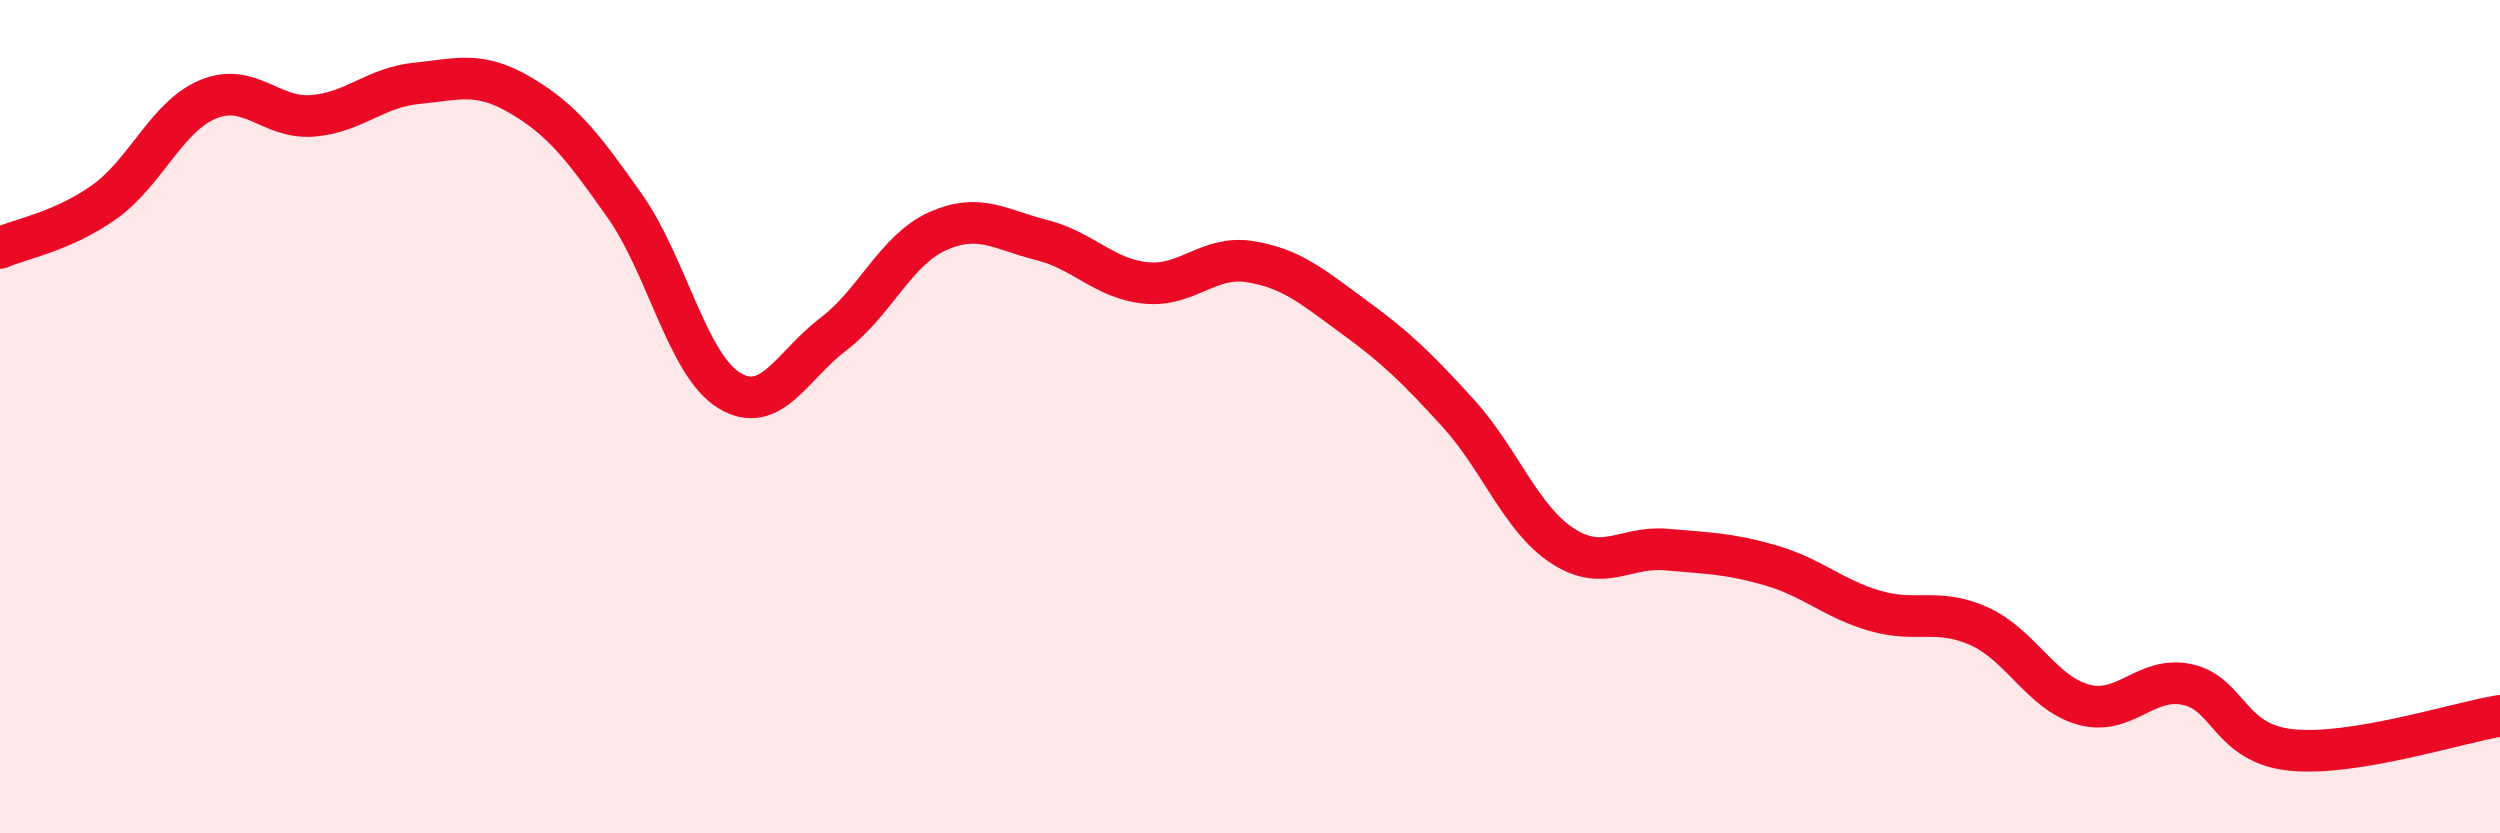
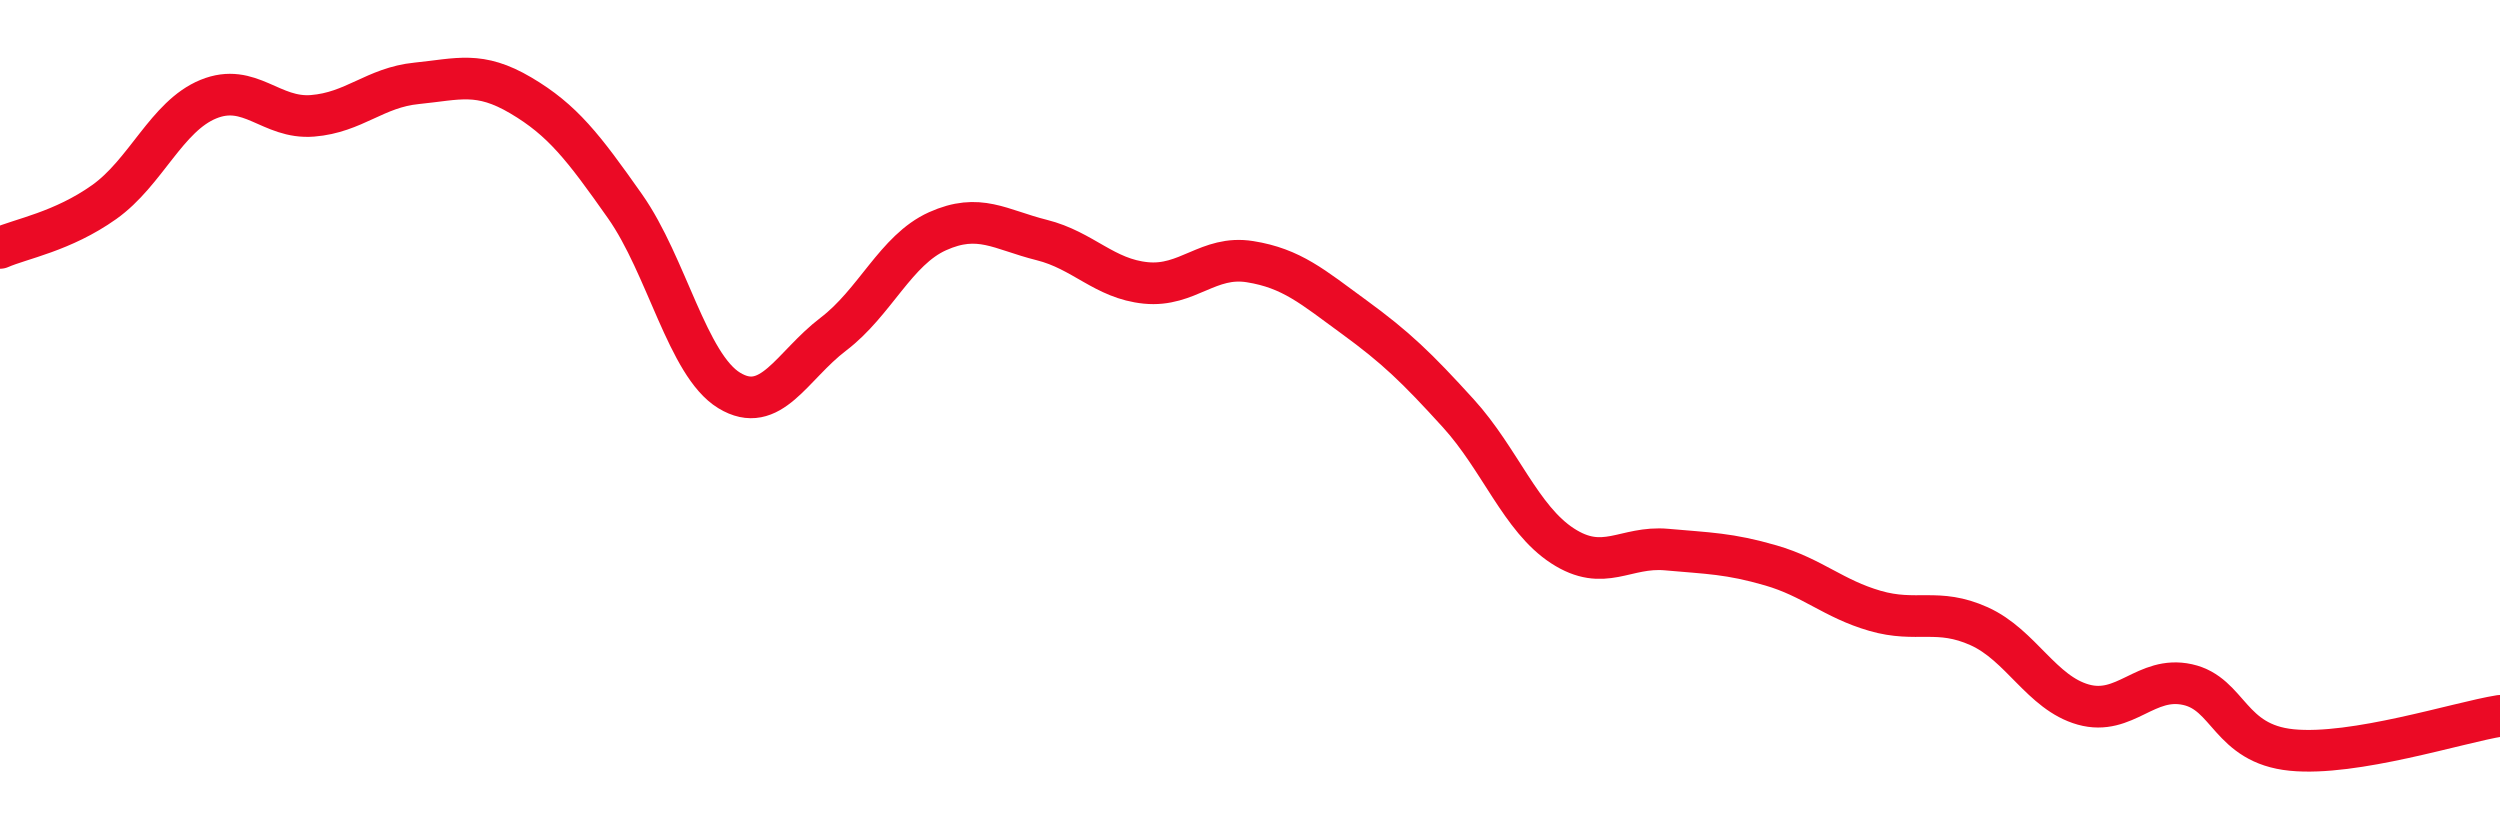
<svg xmlns="http://www.w3.org/2000/svg" width="60" height="20" viewBox="0 0 60 20">
-   <path d="M 0,5.95 C 0.5,5.73 1.5,5.56 2.5,4.85 C 3.5,4.14 4,2.79 5,2.38 C 6,1.97 6.5,2.86 7.5,2.78 C 8.5,2.7 9,2.1 10,2 C 11,1.9 11.5,1.7 12.5,2.29 C 13.5,2.88 14,3.53 15,4.95 C 16,6.37 16.5,8.76 17.5,9.37 C 18.5,9.98 19,8.78 20,8.02 C 21,7.26 21.5,6 22.5,5.55 C 23.5,5.1 24,5.51 25,5.76 C 26,6.01 26.5,6.69 27.5,6.79 C 28.5,6.89 29,6.12 30,6.28 C 31,6.44 31.5,6.88 32.5,7.61 C 33.5,8.34 34,8.82 35,9.92 C 36,11.02 36.5,12.45 37.5,13.1 C 38.5,13.75 39,13.1 40,13.19 C 41,13.28 41.5,13.28 42.5,13.57 C 43.5,13.86 44,14.37 45,14.66 C 46,14.95 46.5,14.58 47.5,15.03 C 48.5,15.48 49,16.63 50,16.91 C 51,17.19 51.5,16.21 52.5,16.43 C 53.5,16.65 53.5,17.85 55,18 C 56.5,18.15 59,17.34 60,17.18L60 20L0 20Z" fill="#EB0A25" opacity="0.1" stroke-linecap="round" stroke-linejoin="round" />
  <path d="M 0,5.95 C 0.5,5.73 1.5,5.56 2.5,4.85 C 3.5,4.14 4,2.79 5,2.38 C 6,1.97 6.5,2.86 7.5,2.78 C 8.5,2.7 9,2.1 10,2 C 11,1.9 11.5,1.7 12.5,2.29 C 13.5,2.88 14,3.53 15,4.95 C 16,6.37 16.5,8.76 17.5,9.37 C 18.5,9.98 19,8.78 20,8.02 C 21,7.26 21.5,6 22.5,5.55 C 23.5,5.1 24,5.51 25,5.76 C 26,6.01 26.5,6.69 27.5,6.79 C 28.5,6.89 29,6.12 30,6.28 C 31,6.44 31.5,6.88 32.5,7.61 C 33.5,8.34 34,8.82 35,9.92 C 36,11.02 36.5,12.45 37.5,13.1 C 38.5,13.75 39,13.1 40,13.19 C 41,13.28 41.5,13.28 42.5,13.57 C 43.5,13.86 44,14.37 45,14.66 C 46,14.95 46.5,14.58 47.5,15.03 C 48.5,15.48 49,16.63 50,16.91 C 51,17.19 51.5,16.21 52.5,16.43 C 53.5,16.65 53.5,17.85 55,18 C 56.5,18.15 59,17.34 60,17.18" stroke="#EB0A25" stroke-width="1" fill="none" stroke-linecap="round" stroke-linejoin="round" />
</svg>